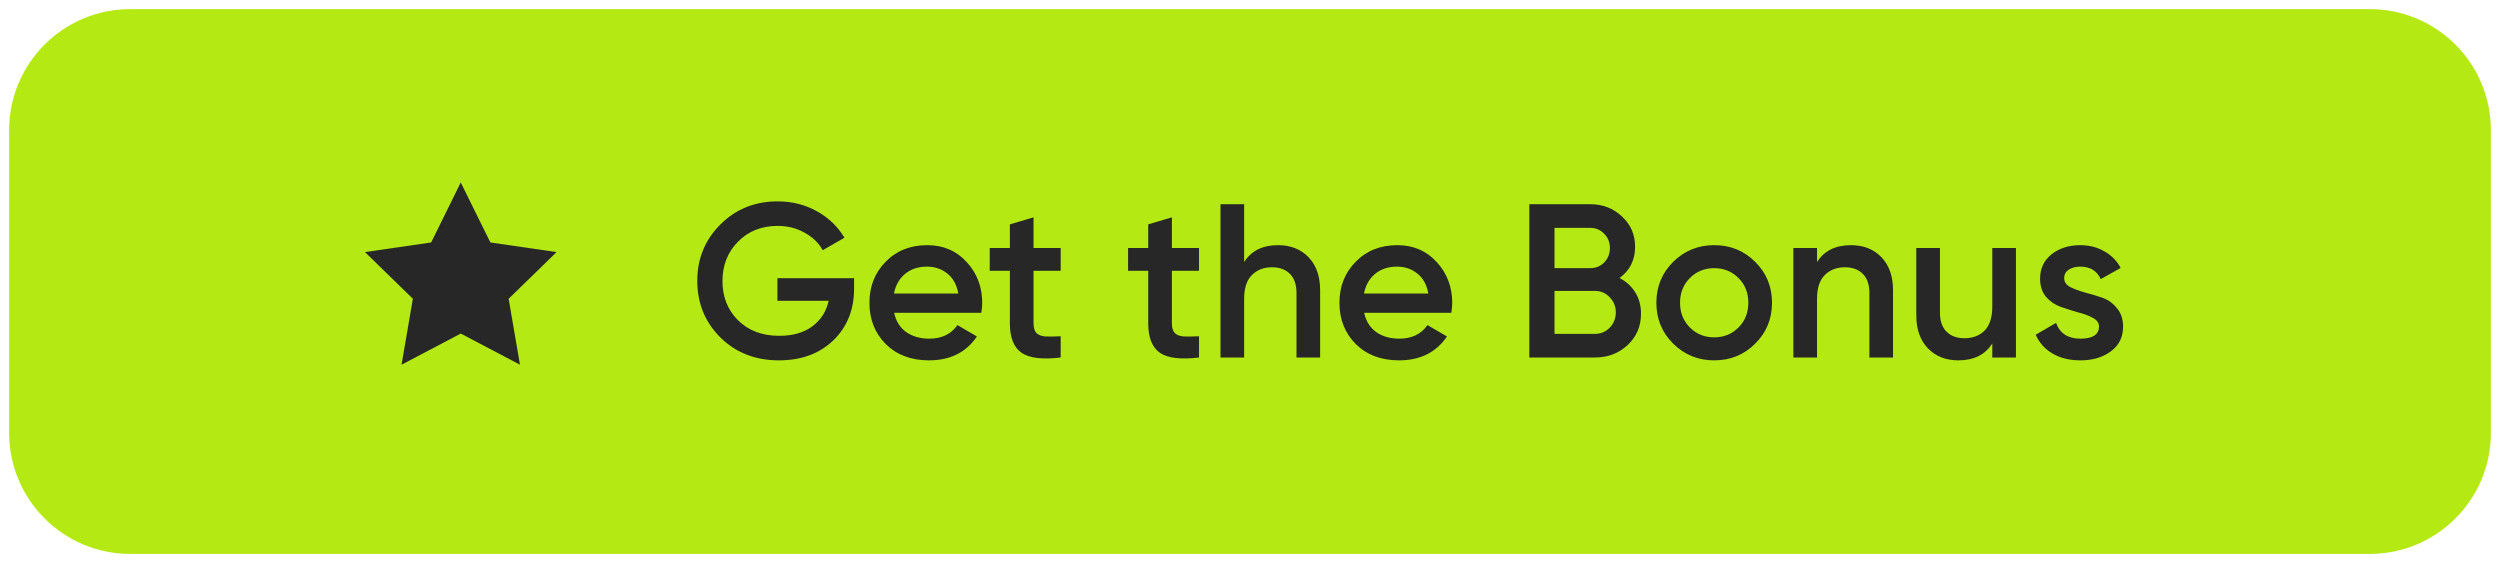
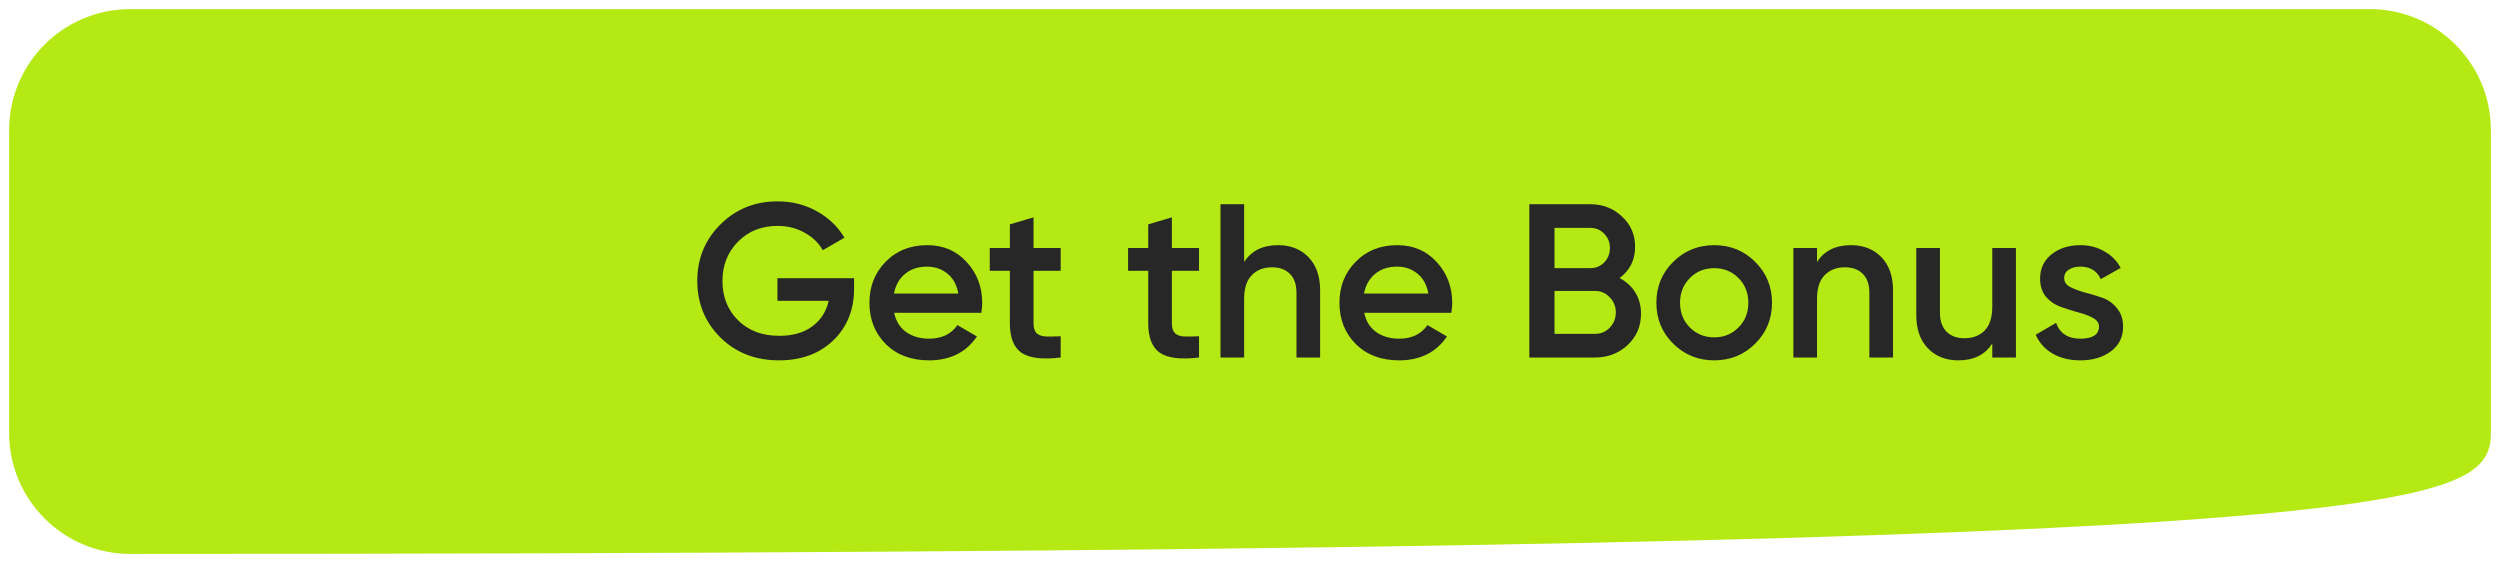
<svg xmlns="http://www.w3.org/2000/svg" width="137" height="31" viewBox="0 0 137 31" fill="none">
-   <path d="M129.866 1H7.134C3.746 1 1 3.746 1 7.134V23.72C1 27.107 3.746 29.854 7.134 29.854H129.866C133.254 29.854 136 27.107 136 23.72V7.134C136 3.746 133.254 1 129.866 1Z" fill="#B4E913" stroke="#B4E913" />
-   <path d="M25.249 10L26.872 13.287L30.499 13.814L27.874 16.372L28.494 19.985L25.249 18.279L22.005 19.985L22.625 16.372L20 13.814L23.627 13.287L25.249 10Z" fill="#272727" />
+   <path d="M129.866 1H7.134C3.746 1 1 3.746 1 7.134V23.72C1 27.107 3.746 29.854 7.134 29.854C133.254 29.854 136 27.107 136 23.72V7.134C136 3.746 133.254 1 129.866 1Z" fill="#B4E913" stroke="#B4E913" />
  <path d="M46.803 15.247V15.823C46.803 16.975 46.423 17.919 45.663 18.655C44.903 19.383 43.911 19.747 42.687 19.747C41.391 19.747 40.319 19.327 39.471 18.487C38.631 17.647 38.211 16.615 38.211 15.391C38.211 14.175 38.631 13.147 39.471 12.307C40.319 11.459 41.367 11.035 42.615 11.035C43.399 11.035 44.115 11.215 44.763 11.575C45.411 11.935 45.915 12.419 46.275 13.027L45.087 13.711C44.863 13.311 44.531 12.991 44.091 12.751C43.651 12.503 43.159 12.379 42.615 12.379C41.735 12.379 41.011 12.667 40.443 13.243C39.875 13.819 39.591 14.539 39.591 15.403C39.591 16.267 39.875 16.983 40.443 17.551C41.019 18.119 41.771 18.403 42.699 18.403C43.443 18.403 44.047 18.231 44.511 17.887C44.983 17.535 45.283 17.067 45.411 16.483H42.603V15.247H46.803ZM49.001 17.143C49.096 17.599 49.316 17.951 49.66 18.199C50.005 18.439 50.425 18.559 50.92 18.559C51.608 18.559 52.124 18.311 52.468 17.815L53.536 18.439C52.944 19.311 52.069 19.747 50.908 19.747C49.932 19.747 49.145 19.451 48.544 18.859C47.944 18.259 47.645 17.503 47.645 16.591C47.645 15.695 47.941 14.947 48.532 14.347C49.124 13.739 49.885 13.435 50.812 13.435C51.693 13.435 52.413 13.743 52.972 14.359C53.541 14.975 53.825 15.723 53.825 16.603C53.825 16.739 53.809 16.919 53.776 17.143H49.001ZM48.989 16.087H52.517C52.428 15.599 52.224 15.231 51.904 14.983C51.593 14.735 51.224 14.611 50.8 14.611C50.321 14.611 49.92 14.743 49.6 15.007C49.281 15.271 49.077 15.631 48.989 16.087ZM58.125 14.839H56.637V17.719C56.637 17.967 56.693 18.147 56.805 18.259C56.917 18.363 57.081 18.423 57.297 18.439C57.521 18.447 57.797 18.443 58.125 18.427V19.591C57.133 19.711 56.421 19.627 55.989 19.339C55.557 19.043 55.341 18.503 55.341 17.719V14.839H54.237V13.591H55.341V12.295L56.637 11.911V13.591H58.125V14.839ZM65.707 14.839H64.219V17.719C64.219 17.967 64.275 18.147 64.387 18.259C64.499 18.363 64.663 18.423 64.879 18.439C65.103 18.447 65.379 18.443 65.707 18.427V19.591C64.715 19.711 64.003 19.627 63.571 19.339C63.139 19.043 62.923 18.503 62.923 17.719V14.839H61.819V13.591H62.923V12.295L64.219 11.911V13.591H65.707V14.839ZM70.039 13.435C70.727 13.435 71.283 13.655 71.707 14.095C72.131 14.535 72.343 15.139 72.343 15.907V19.591H71.047V16.039C71.047 15.591 70.927 15.247 70.687 15.007C70.447 14.767 70.119 14.647 69.703 14.647C69.247 14.647 68.879 14.791 68.599 15.079C68.319 15.359 68.179 15.791 68.179 16.375V19.591H66.883V11.191H68.179V14.359C68.571 13.743 69.191 13.435 70.039 13.435ZM74.758 17.143C74.854 17.599 75.074 17.951 75.418 18.199C75.762 18.439 76.182 18.559 76.678 18.559C77.366 18.559 77.882 18.311 78.226 17.815L79.294 18.439C78.702 19.311 77.826 19.747 76.666 19.747C75.69 19.747 74.902 19.451 74.302 18.859C73.702 18.259 73.402 17.503 73.402 16.591C73.402 15.695 73.698 14.947 74.29 14.347C74.882 13.739 75.642 13.435 76.57 13.435C77.45 13.435 78.17 13.743 78.73 14.359C79.298 14.975 79.582 15.723 79.582 16.603C79.582 16.739 79.566 16.919 79.534 17.143H74.758ZM74.746 16.087H78.274C78.186 15.599 77.982 15.231 77.662 14.983C77.35 14.735 76.982 14.611 76.558 14.611C76.078 14.611 75.678 14.743 75.358 15.007C75.038 15.271 74.834 15.631 74.746 16.087ZM88.751 15.235C89.119 15.427 89.407 15.691 89.615 16.027C89.823 16.363 89.927 16.751 89.927 17.191C89.927 17.879 89.683 18.451 89.195 18.907C88.707 19.363 88.111 19.591 87.407 19.591H83.807V11.191H87.143C87.831 11.191 88.411 11.415 88.883 11.863C89.363 12.303 89.603 12.855 89.603 13.519C89.603 14.247 89.319 14.819 88.751 15.235ZM87.143 12.487H85.187V14.695H87.143C87.447 14.695 87.703 14.591 87.911 14.383C88.119 14.167 88.223 13.903 88.223 13.591C88.223 13.279 88.119 13.019 87.911 12.811C87.703 12.595 87.447 12.487 87.143 12.487ZM87.407 18.295C87.727 18.295 87.995 18.183 88.211 17.959C88.435 17.727 88.547 17.447 88.547 17.119C88.547 16.791 88.435 16.515 88.211 16.291C87.995 16.059 87.727 15.943 87.407 15.943H85.187V18.295H87.407ZM93.938 19.747C93.058 19.747 92.309 19.443 91.694 18.835C91.078 18.227 90.769 17.479 90.769 16.591C90.769 15.703 91.078 14.955 91.694 14.347C92.309 13.739 93.058 13.435 93.938 13.435C94.826 13.435 95.573 13.739 96.181 14.347C96.797 14.955 97.106 15.703 97.106 16.591C97.106 17.479 96.797 18.227 96.181 18.835C95.573 19.443 94.826 19.747 93.938 19.747ZM92.606 17.947C92.966 18.307 93.409 18.487 93.938 18.487C94.466 18.487 94.909 18.307 95.269 17.947C95.629 17.587 95.809 17.135 95.809 16.591C95.809 16.047 95.629 15.595 95.269 15.235C94.909 14.875 94.466 14.695 93.938 14.695C93.409 14.695 92.966 14.875 92.606 15.235C92.246 15.595 92.066 16.047 92.066 16.591C92.066 17.135 92.246 17.587 92.606 17.947ZM101.434 13.435C102.122 13.435 102.678 13.655 103.102 14.095C103.526 14.535 103.738 15.139 103.738 15.907V19.591H102.442V16.039C102.442 15.591 102.322 15.247 102.082 15.007C101.842 14.767 101.514 14.647 101.098 14.647C100.642 14.647 100.274 14.791 99.993 15.079C99.713 15.359 99.573 15.791 99.573 16.375V19.591H98.277V13.591H99.573V14.359C99.965 13.743 100.586 13.435 101.434 13.435ZM109.177 13.591H110.473V19.591H109.177V18.823C108.785 19.439 108.165 19.747 107.317 19.747C106.629 19.747 106.073 19.527 105.649 19.087C105.225 18.647 105.013 18.043 105.013 17.275V13.591H106.309V17.143C106.309 17.591 106.429 17.935 106.669 18.175C106.909 18.415 107.237 18.535 107.653 18.535C108.109 18.535 108.477 18.395 108.757 18.115C109.037 17.827 109.177 17.391 109.177 16.807V13.591ZM113.117 15.247C113.117 15.447 113.225 15.607 113.441 15.727C113.665 15.839 113.933 15.939 114.245 16.027C114.565 16.107 114.885 16.203 115.205 16.315C115.525 16.427 115.793 16.619 116.009 16.891C116.233 17.155 116.345 17.491 116.345 17.899C116.345 18.475 116.121 18.927 115.673 19.255C115.233 19.583 114.677 19.747 114.005 19.747C113.413 19.747 112.905 19.623 112.481 19.375C112.057 19.127 111.749 18.783 111.557 18.343L112.673 17.695C112.881 18.271 113.325 18.559 114.005 18.559C114.685 18.559 115.025 18.335 115.025 17.887C115.025 17.695 114.913 17.539 114.689 17.419C114.473 17.299 114.205 17.199 113.885 17.119C113.573 17.031 113.257 16.931 112.937 16.819C112.617 16.707 112.345 16.523 112.121 16.267C111.905 16.003 111.797 15.671 111.797 15.271C111.797 14.719 112.005 14.275 112.421 13.939C112.845 13.603 113.369 13.435 113.993 13.435C114.489 13.435 114.929 13.547 115.313 13.771C115.705 13.987 116.005 14.291 116.213 14.683L115.121 15.295C114.913 14.839 114.537 14.611 113.993 14.611C113.745 14.611 113.537 14.667 113.369 14.779C113.201 14.883 113.117 15.039 113.117 15.247Z" fill="#272727" />
</svg>